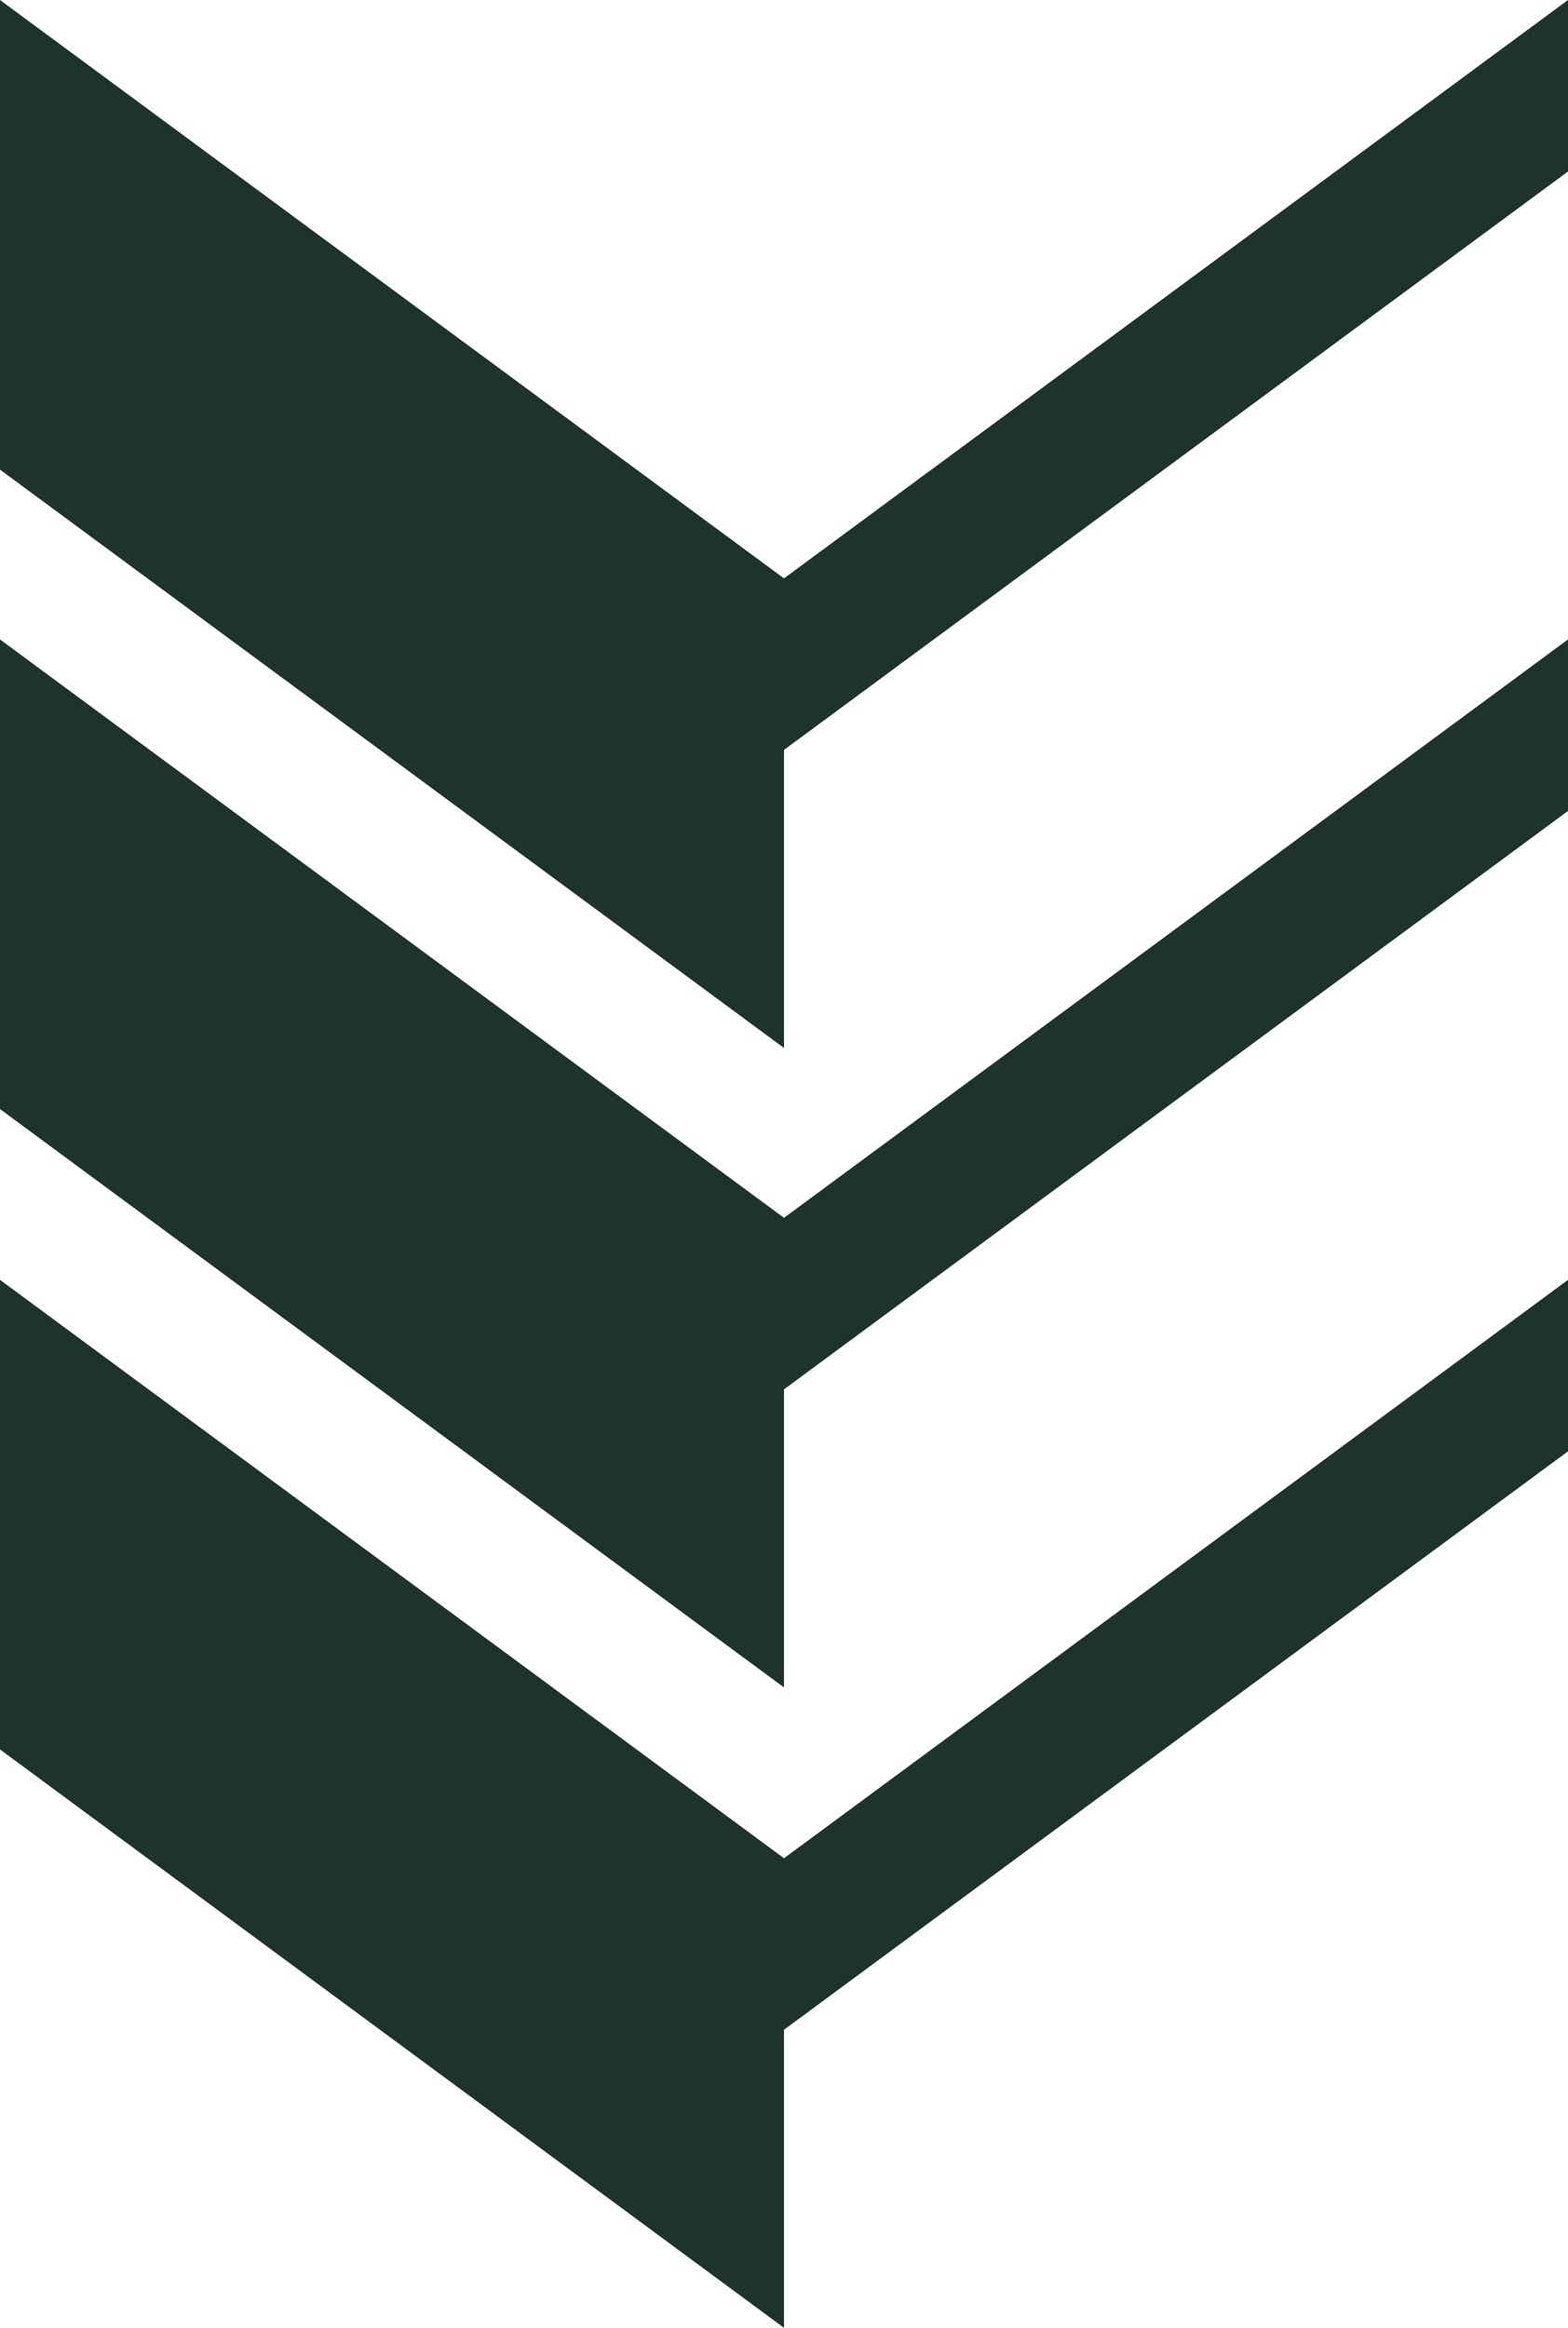
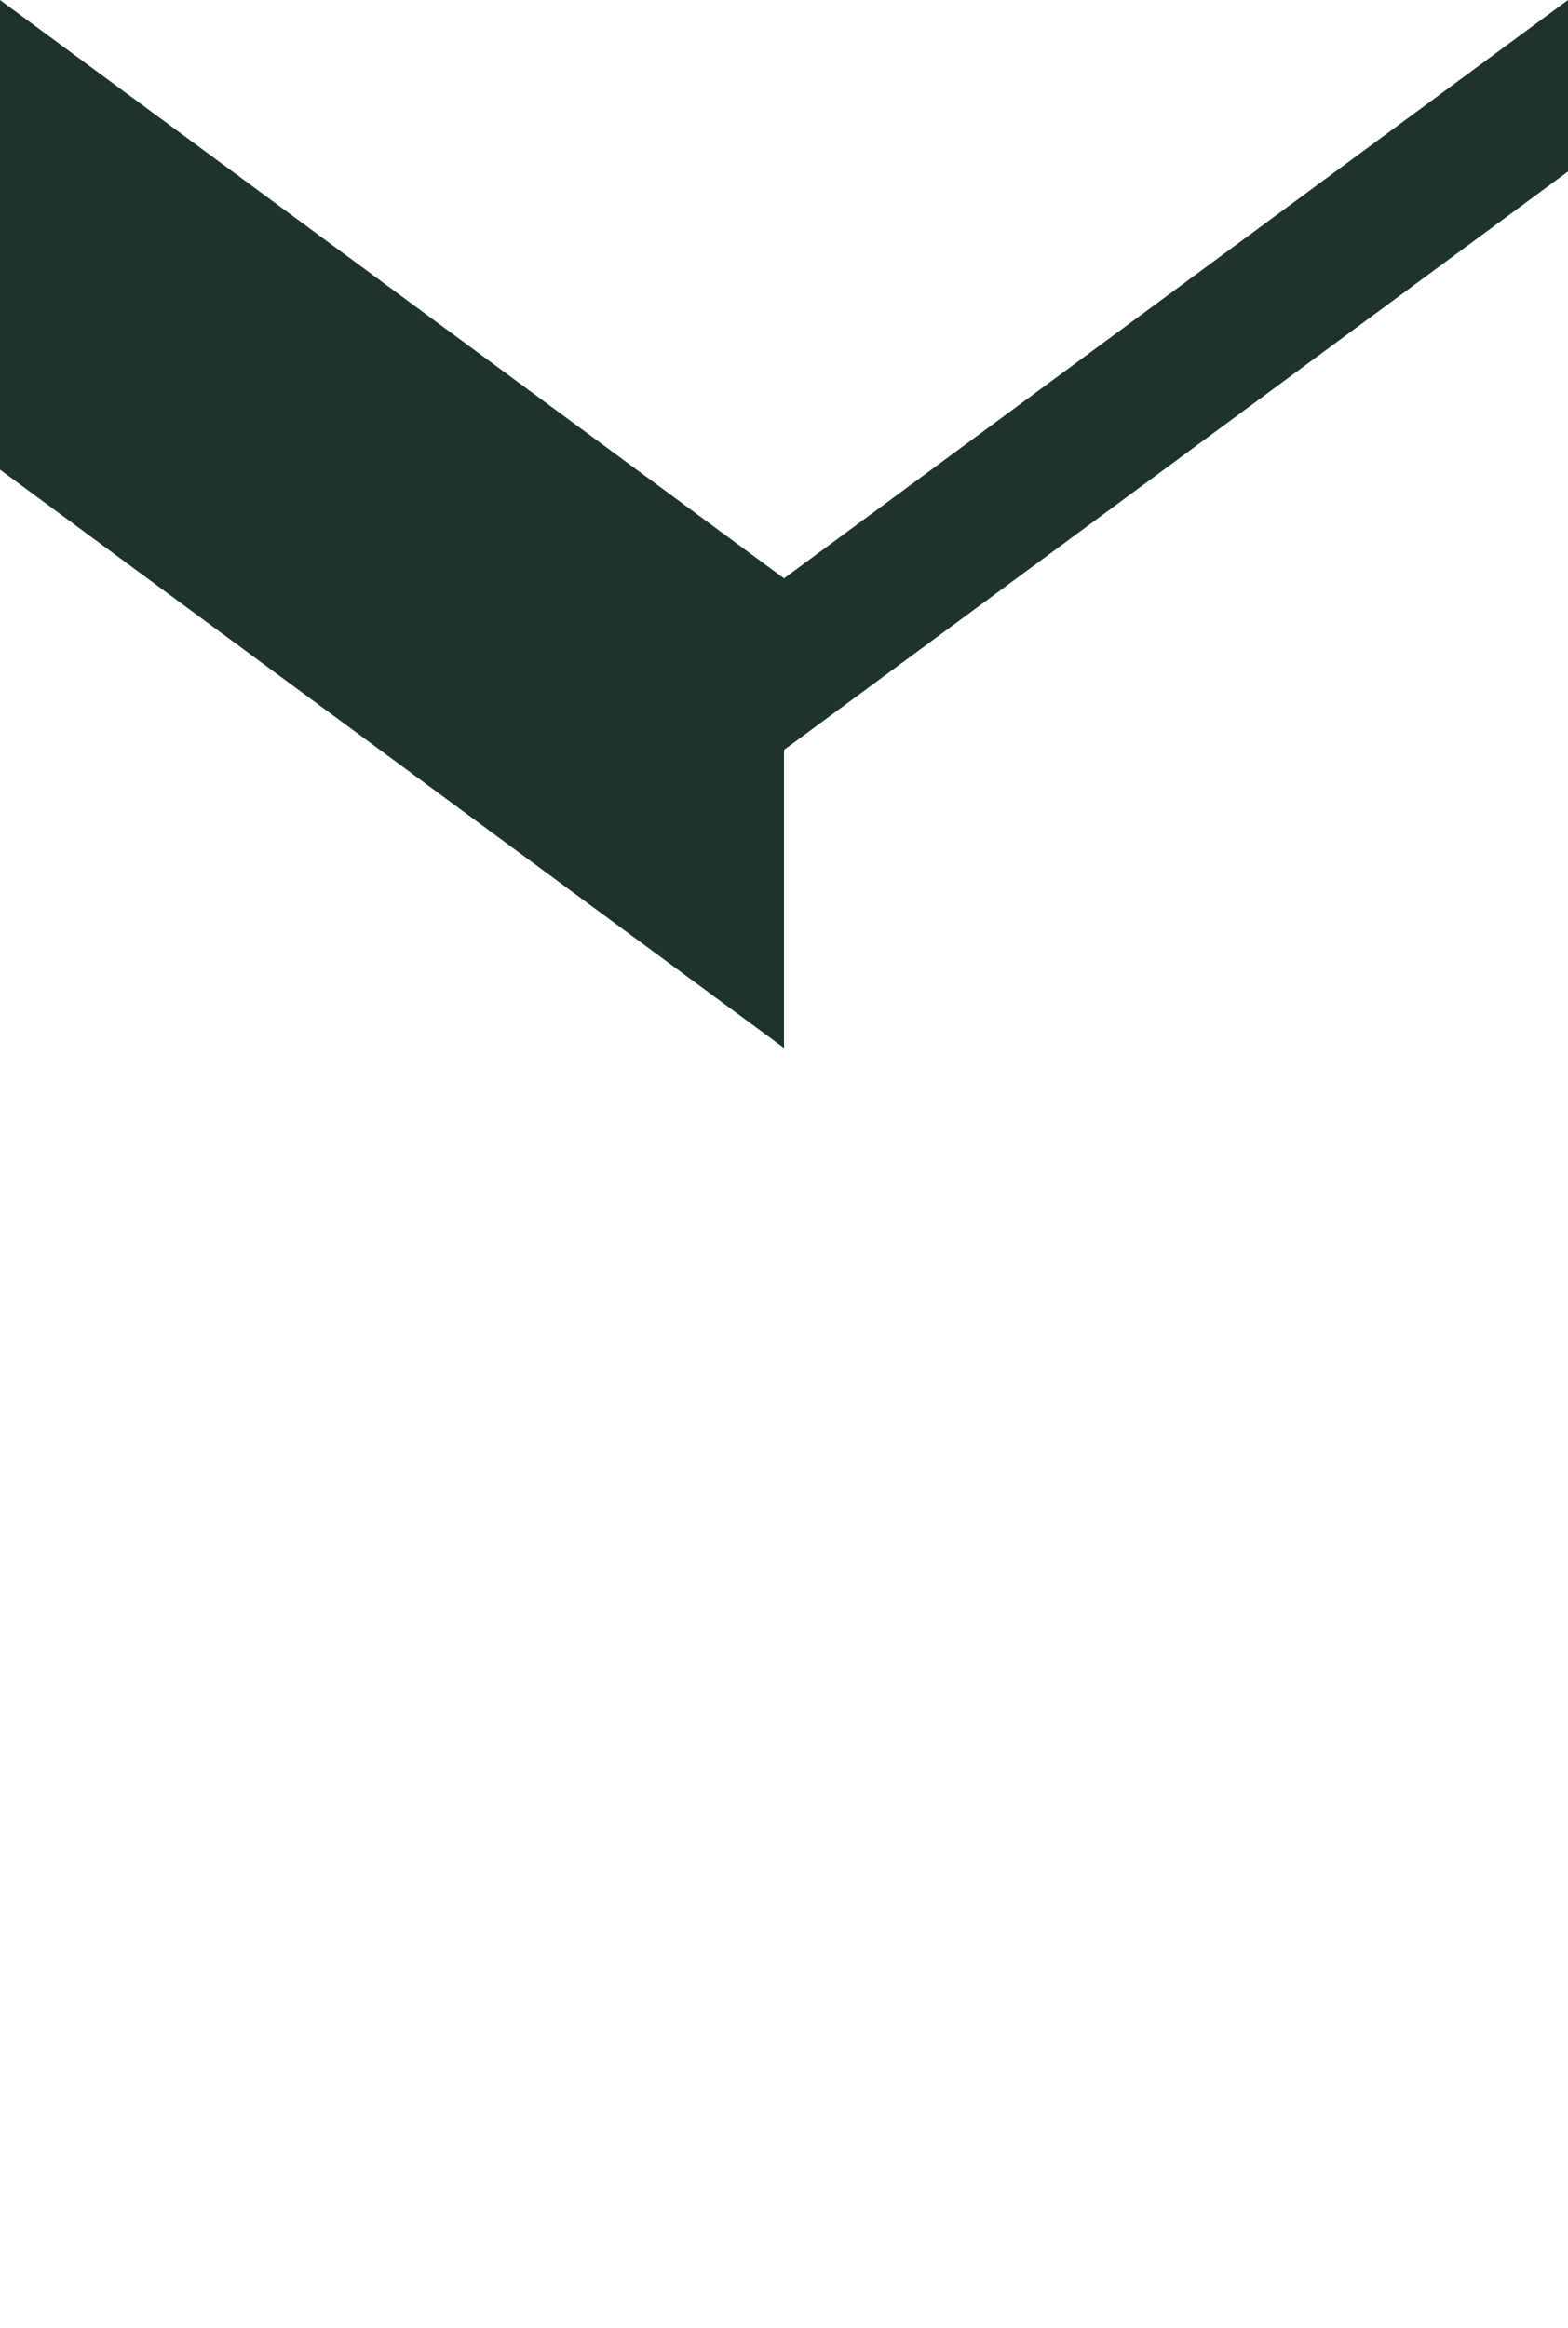
<svg xmlns="http://www.w3.org/2000/svg" id="Layer_1" data-name="Layer 1" viewBox="0 0 134.831 200.075">
  <g id="logoMark">
    <polygon id="logoMark_PathItem_" data-name="logoMark &lt;PathItem&gt;" points="67.416 49.711 0 0 0 40.363 67.416 90.074 67.416 64.453 134.831 14.741 134.831 0 67.416 49.711" style="fill: #1d332c" />
-     <polygon id="logoMark_PathItem_2" data-name="logoMark &lt;PathItem&gt;" points="0 54.96 0 95.323 67.416 145.034 67.416 119.413 134.831 69.701 134.831 54.96 67.416 104.671 0 54.96" style="fill: #1d332c" />
-     <polygon id="logoMark_PathItem_3" data-name="logoMark &lt;PathItem&gt;" points="0 110.001 0 150.364 67.416 200.075 67.416 174.454 134.831 124.742 134.831 110.001 67.416 159.713 0 110.001" style="fill: #1d332c" />
  </g>
</svg>